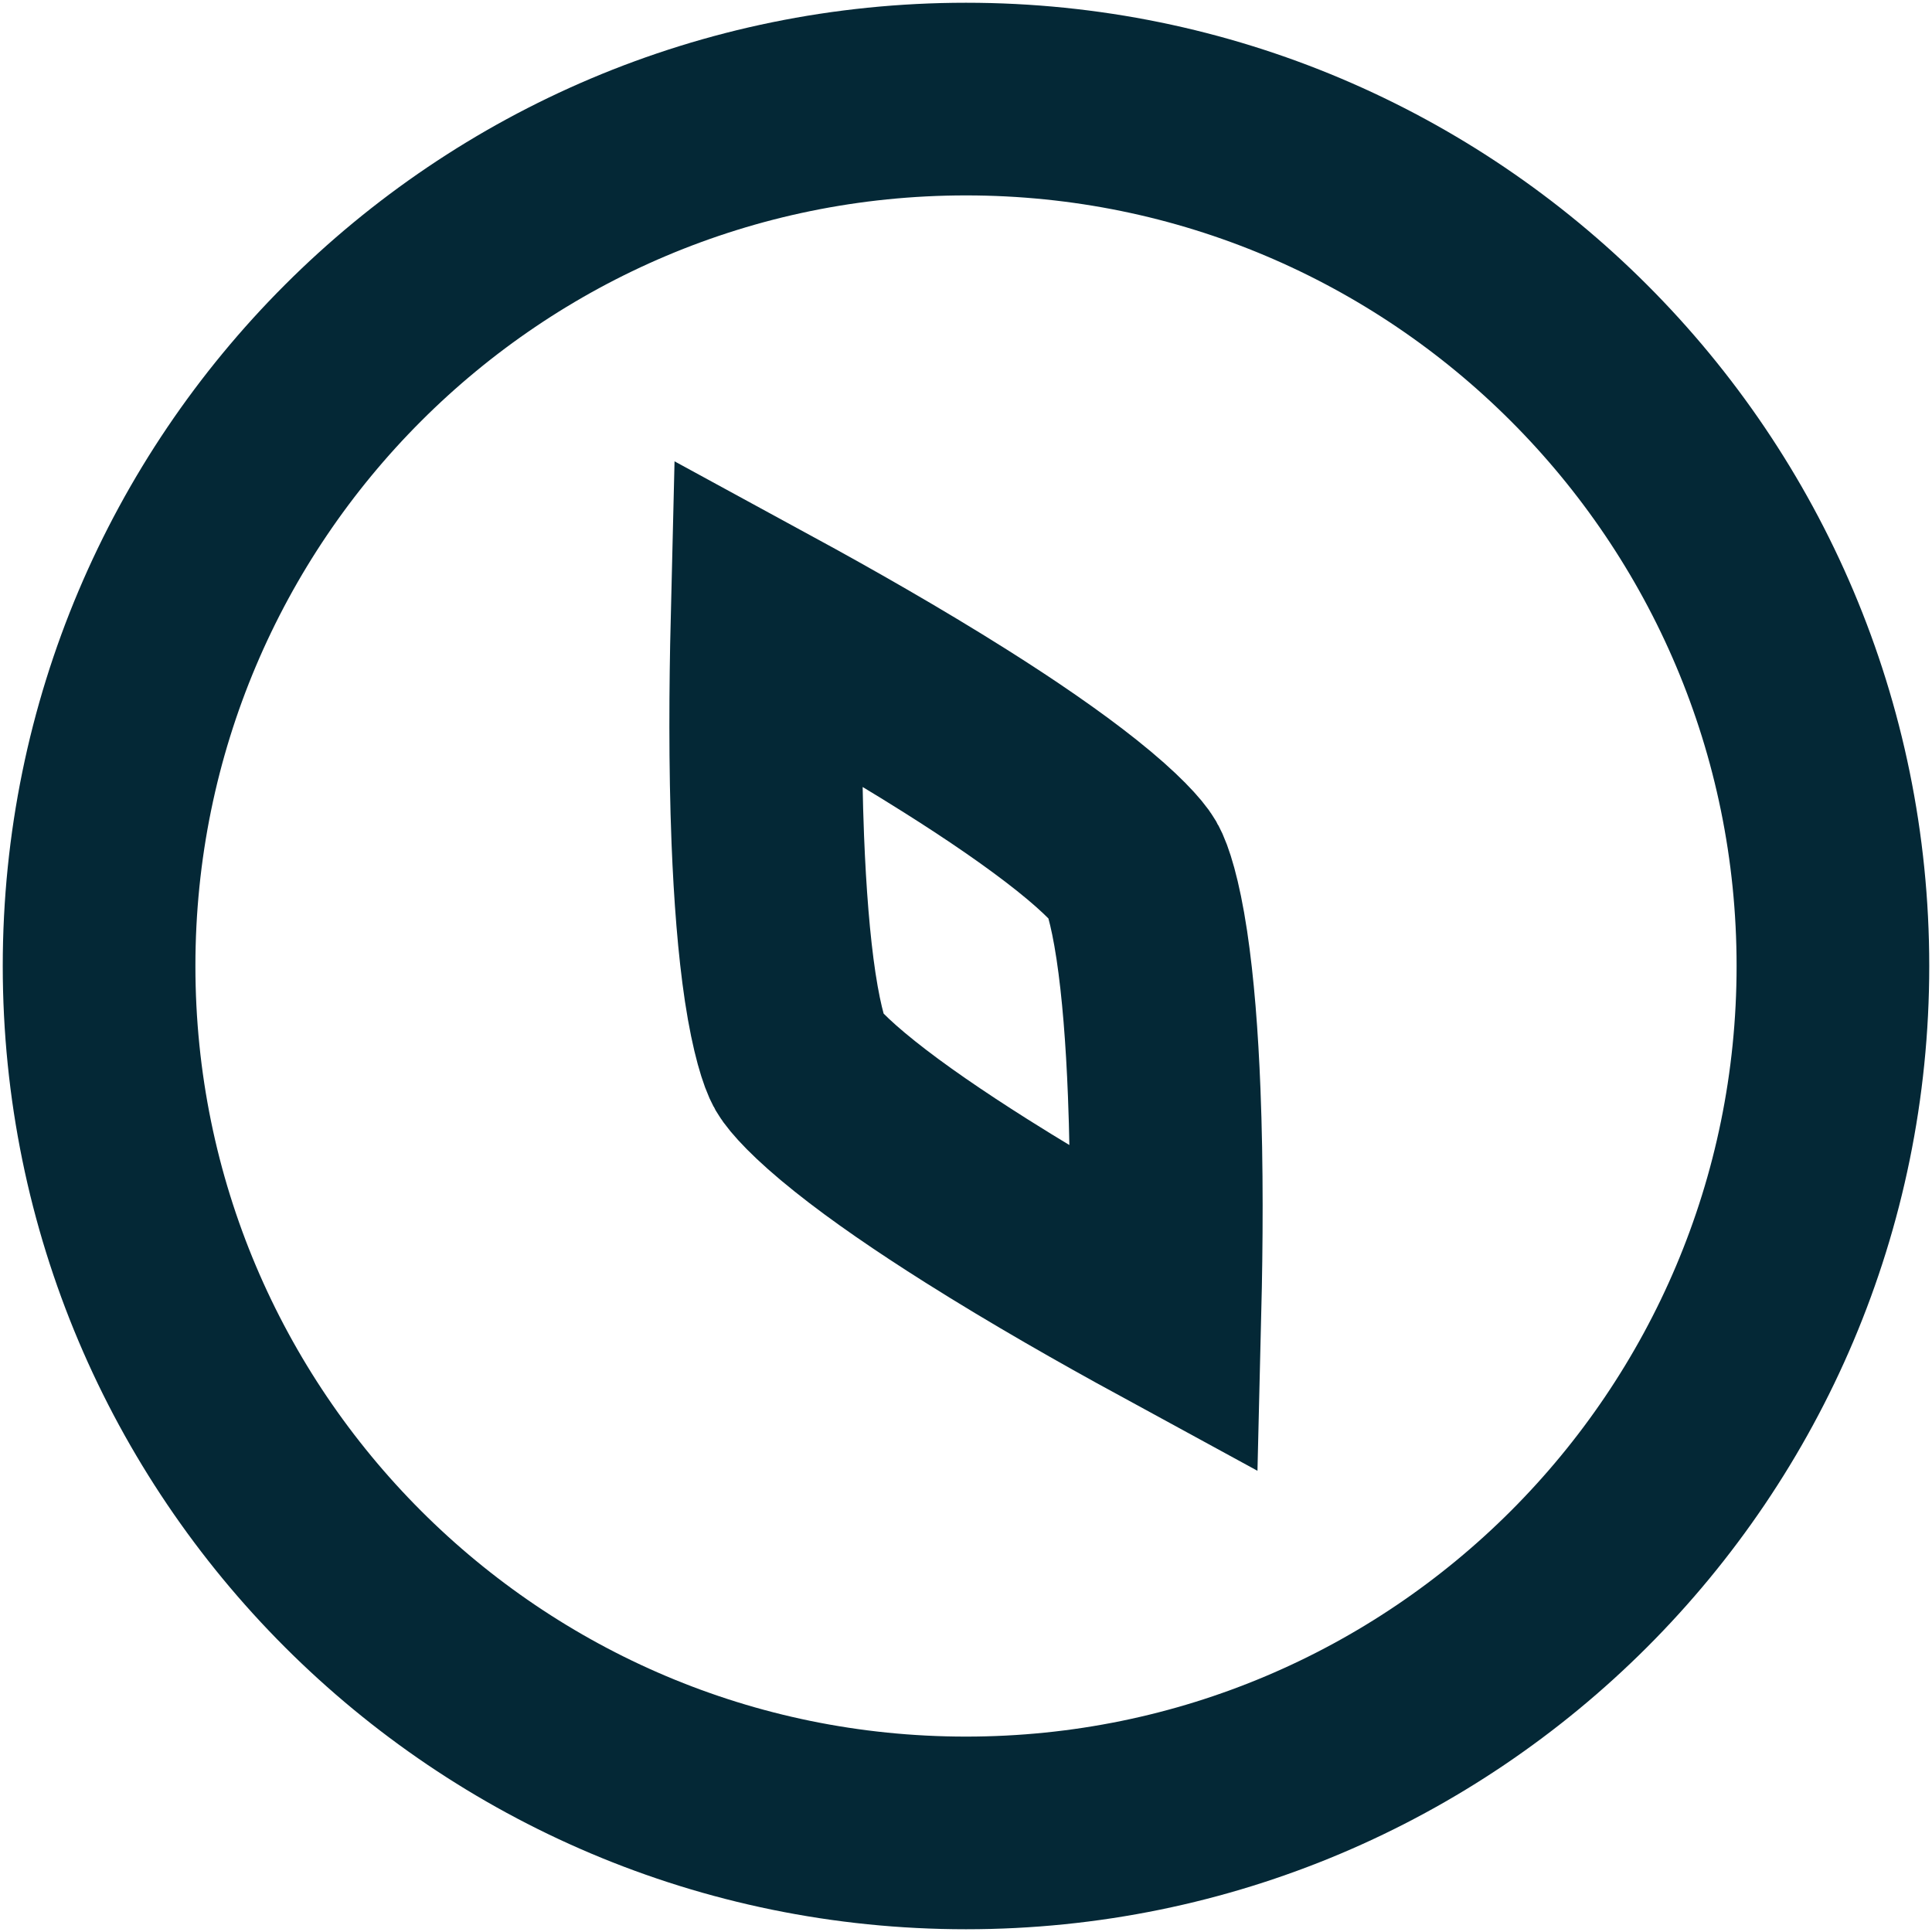
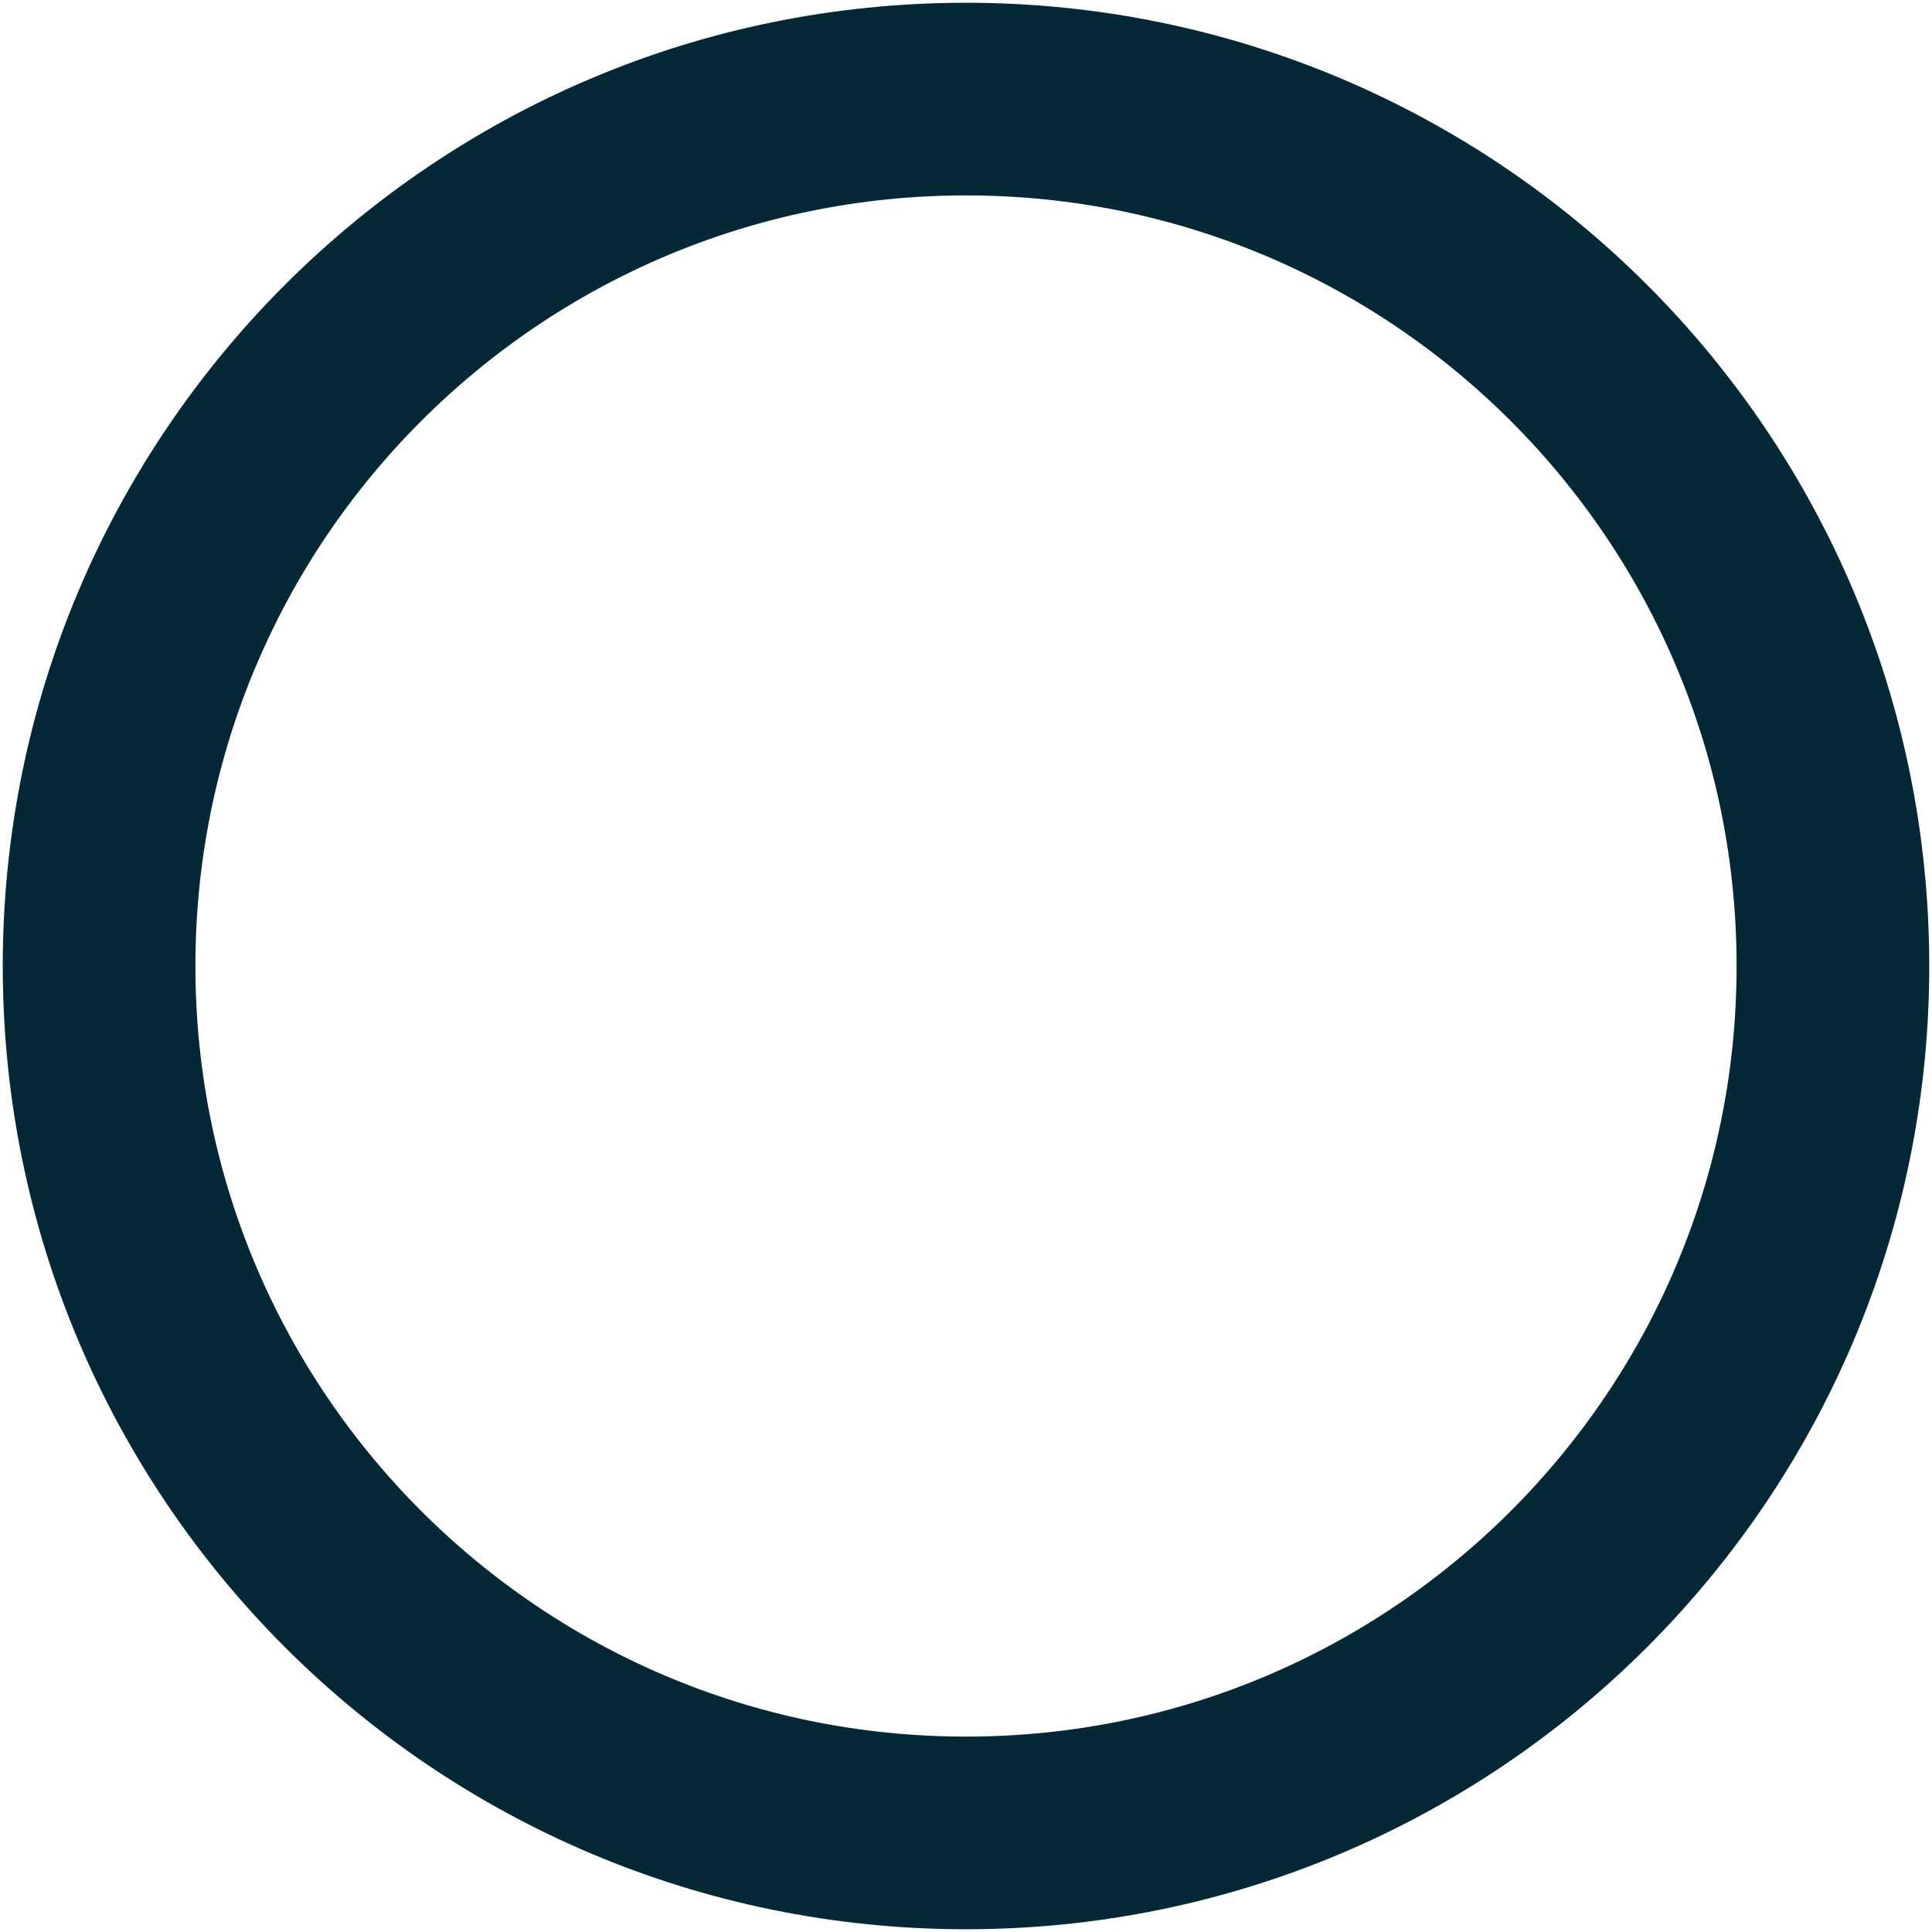
<svg xmlns="http://www.w3.org/2000/svg" width="39" height="39" viewBox="0 0 39 39" fill="none">
-   <path d="M15.499 16.948C15.44 15.438 15.451 13.859 15.483 12.543C16.64 13.173 18.012 13.953 19.29 14.759C20.224 15.348 21.074 15.931 21.741 16.463C22.461 17.037 22.784 17.41 22.868 17.556C22.953 17.702 23.114 18.168 23.251 19.078C23.378 19.922 23.458 20.95 23.501 22.053C23.561 23.562 23.549 25.141 23.517 26.458C22.361 25.828 20.988 25.048 19.71 24.241C18.777 23.652 17.926 23.07 17.259 22.537C16.54 21.964 16.217 21.591 16.132 21.445C16.048 21.299 15.887 20.833 15.749 19.923C15.622 19.079 15.543 18.051 15.499 16.948Z" stroke="#042836" stroke-width="3.889" />
  <path d="M19.5 37C29.165 37 37 29.165 37 19.5C37 9.835 29.165 2 19.5 2C9.835 2 2 9.835 2 19.5C2 29.165 9.835 37 19.5 37Z" stroke="#042836" stroke-width="3.889" />
</svg>